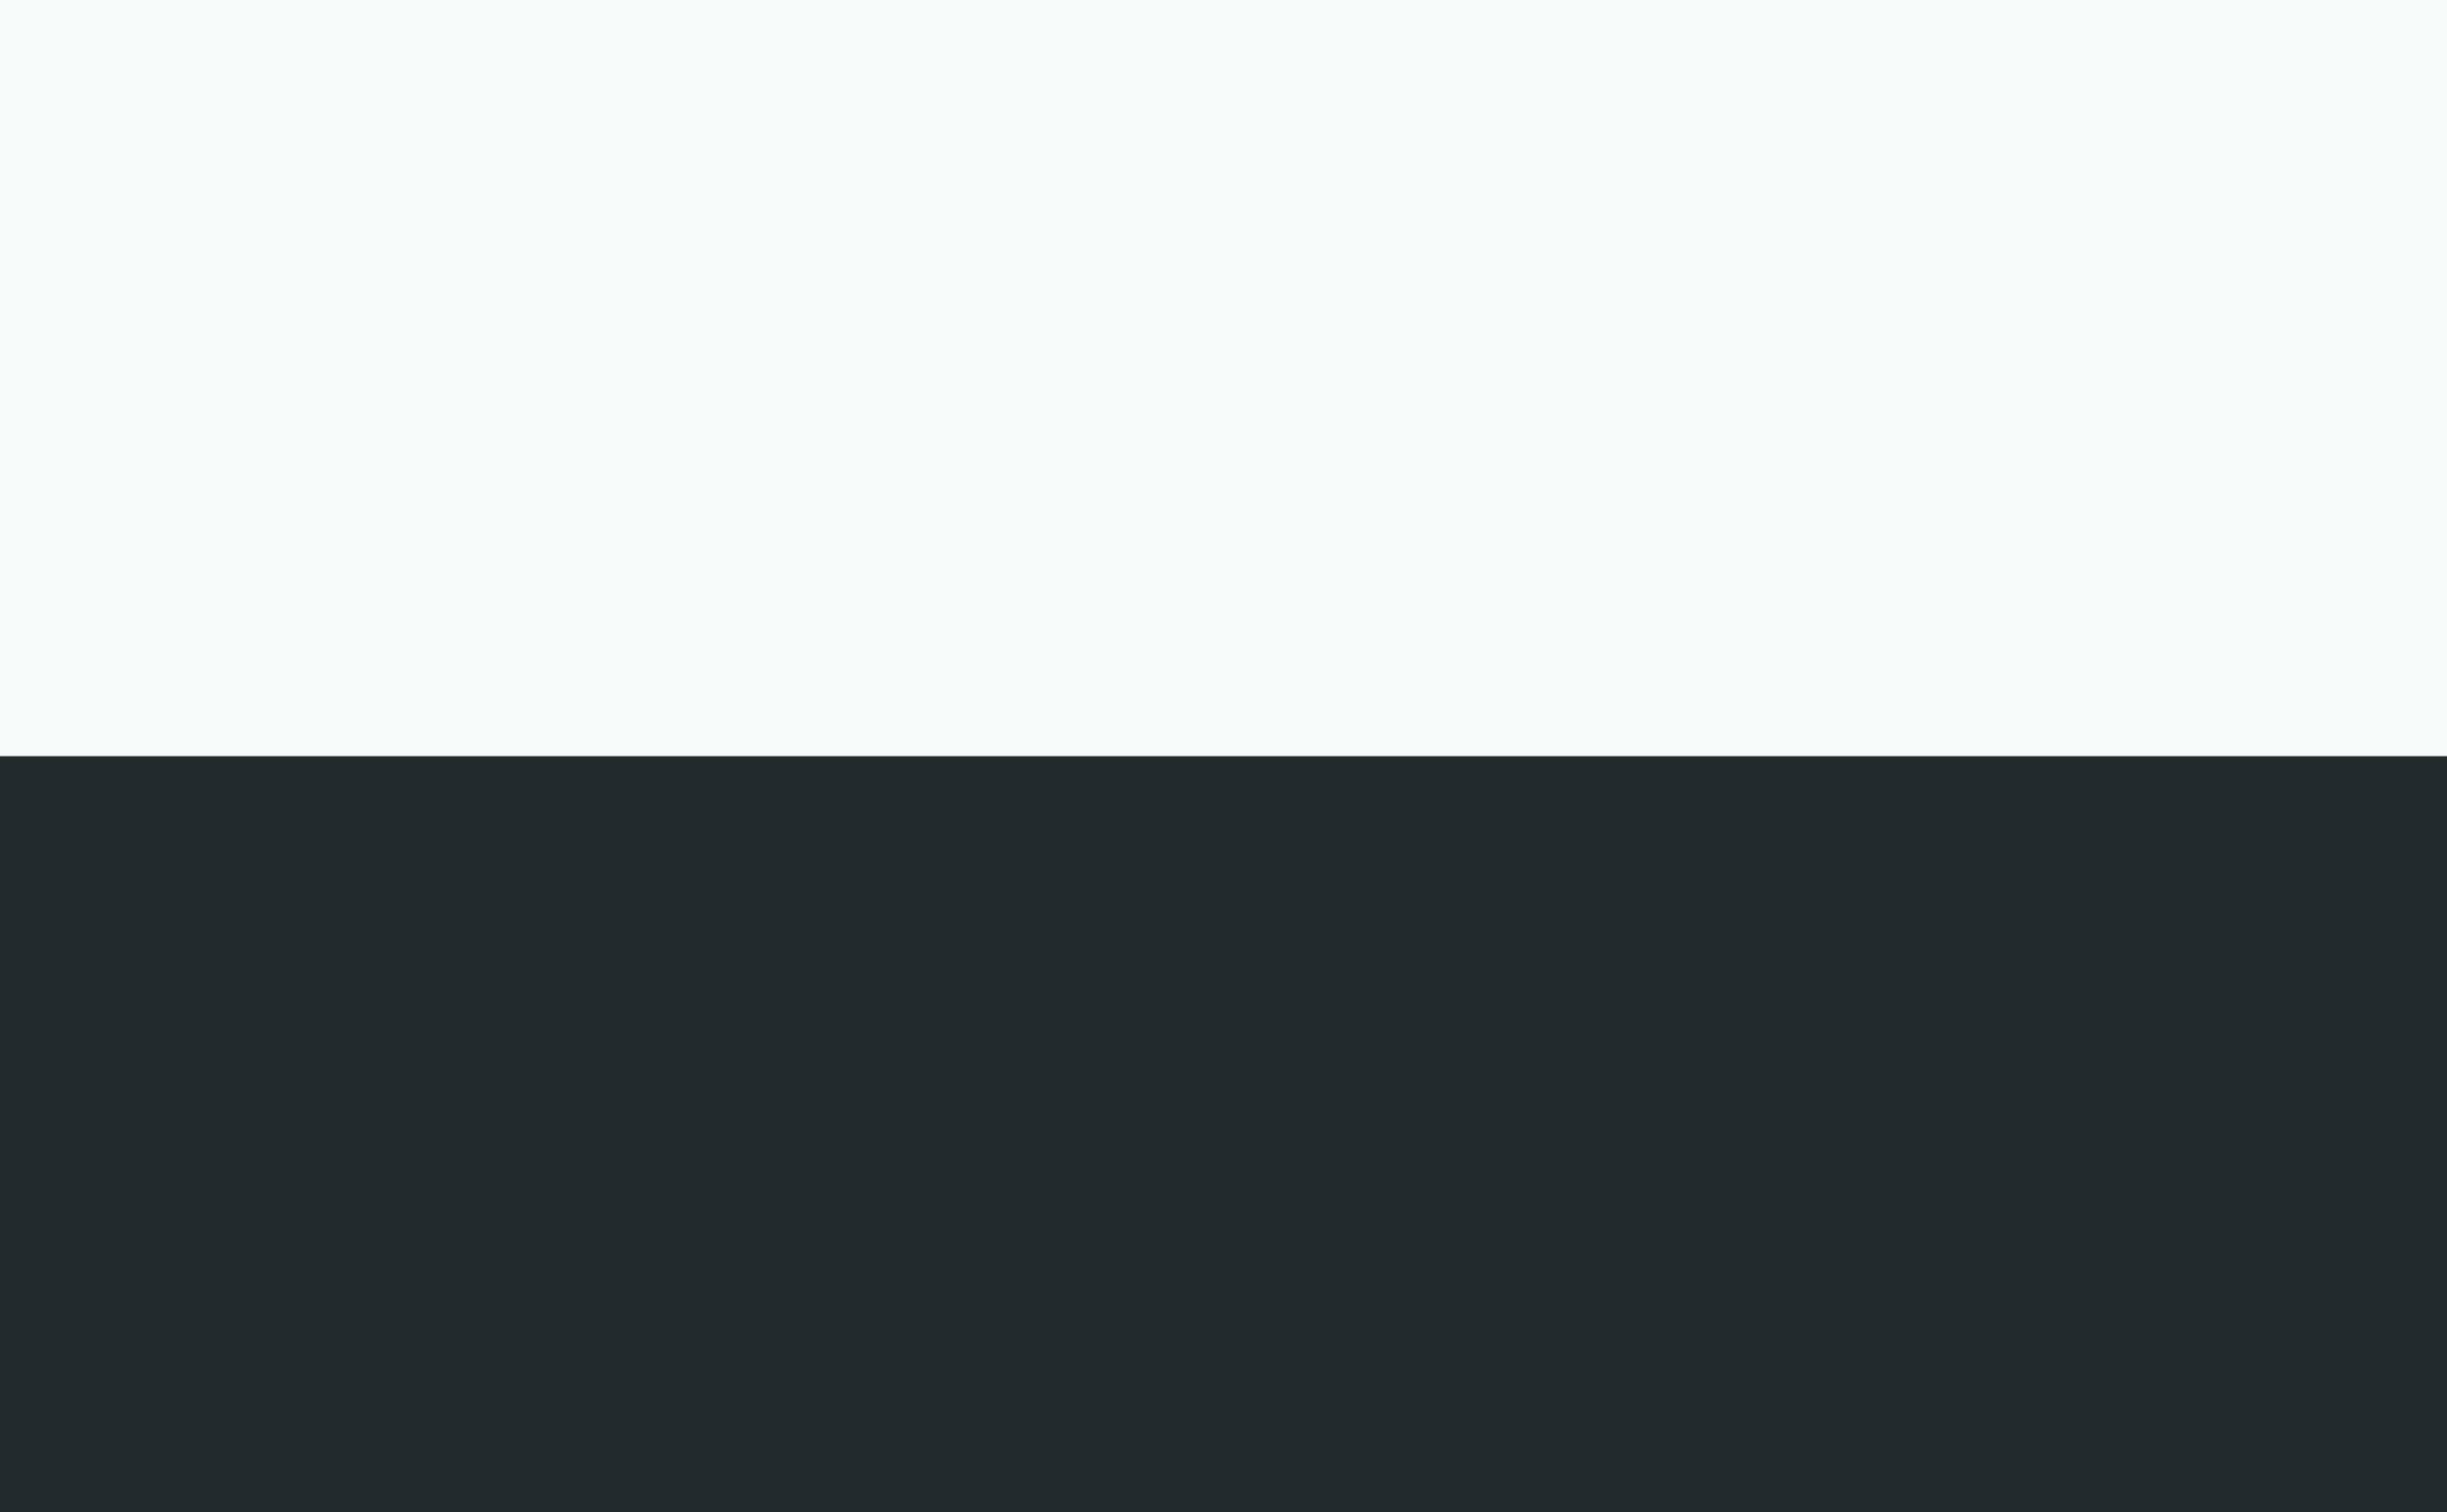
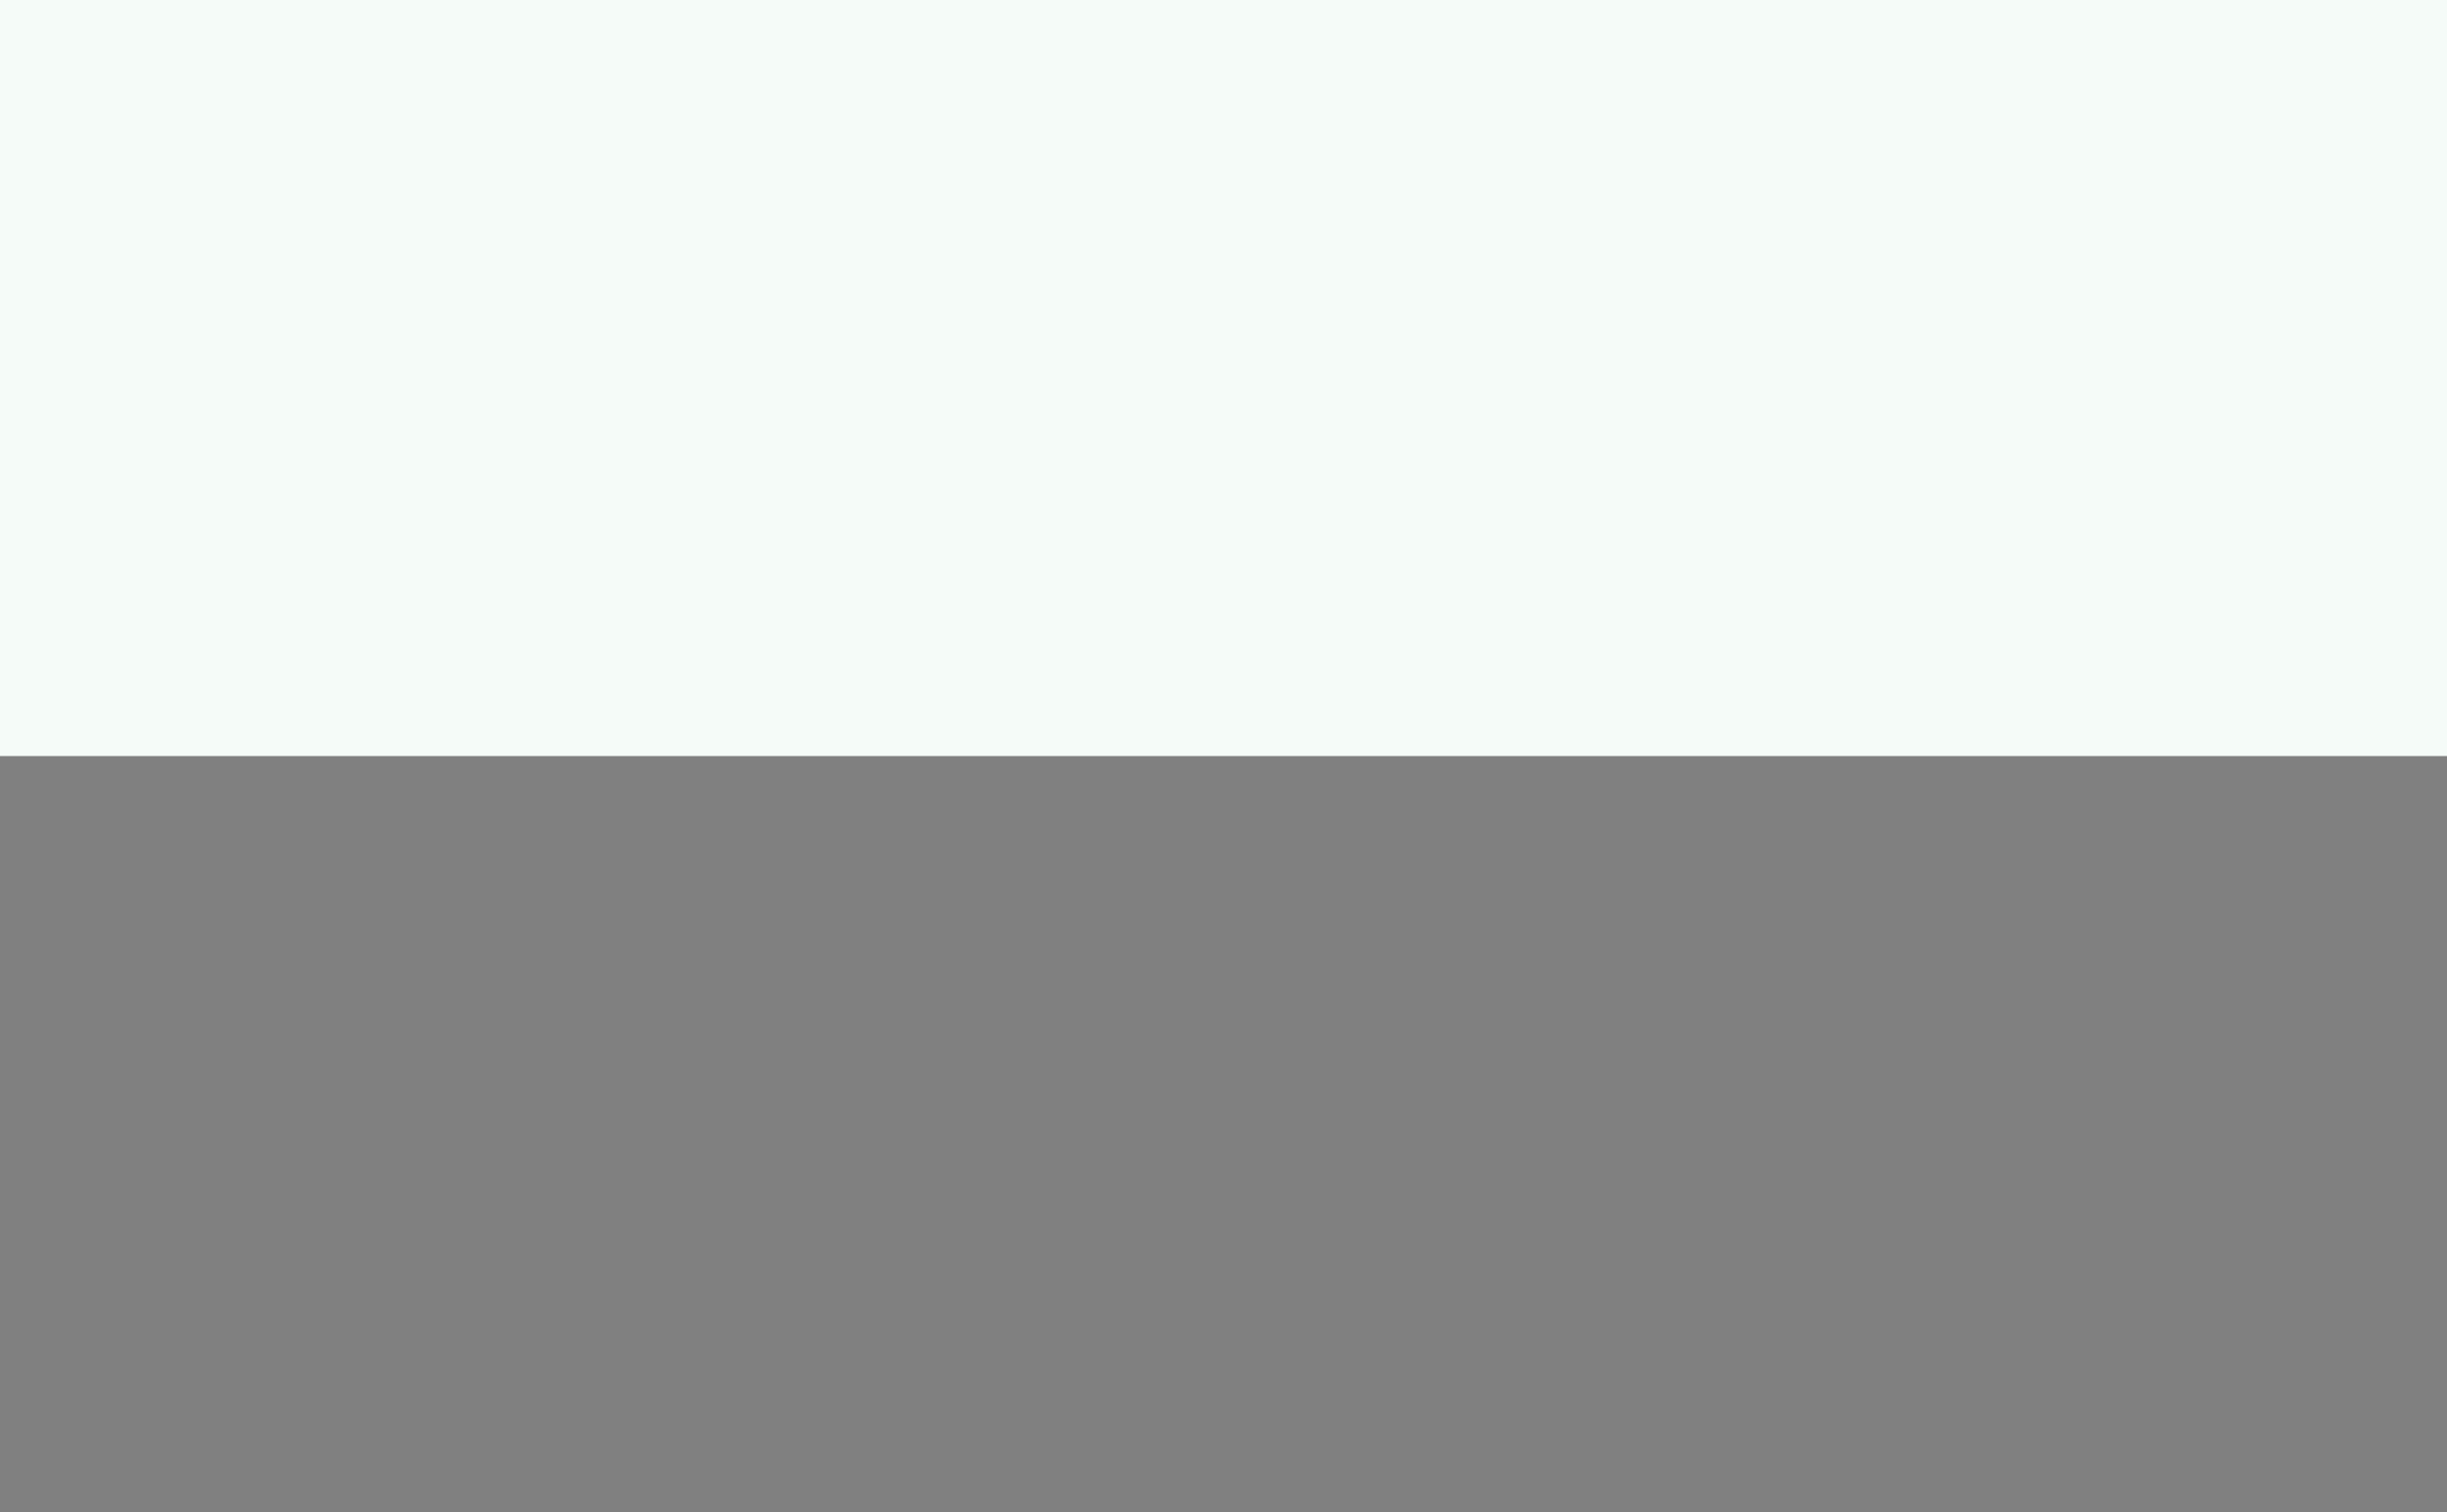
<svg xmlns="http://www.w3.org/2000/svg" xmlns:ns1="http://www.inkscape.org/namespaces/inkscape" xmlns:ns2="http://sodipodi.sourceforge.net/DTD/sodipodi-0.dtd" width="273.987mm" height="169.333mm" viewBox="0 0 273.987 169.333" version="1.1" id="svg16329" ns1:version="0.92.3 (2405546, 2018-03-11)" ns2:docname="flag Maribor city.svg">
  <rect x="0" y="0" width="273.987" height="169.333" fill="#808080" stroke="none" />
  <defs id="defs16323" />
  <ns2:namedview id="base" pagecolor="#ffffff" bordercolor="#666666" borderopacity="1.0" ns1:pageopacity="0.0" ns1:pageshadow="2" ns1:zoom="0.24748737" ns1:cx="1062.5786" ns1:cy="123.55646" ns1:document-units="mm" ns1:current-layer="layer1" showgrid="false" fit-margin-top="0" fit-margin-left="0" fit-margin-right="0" fit-margin-bottom="0" ns1:window-width="1920" ns1:window-height="1017" ns1:window-x="-4" ns1:window-y="-4" ns1:window-maximized="1" />
  <g ns1:label="Layer 1" ns1:groupmode="layer" id="layer1" transform="translate(495.315,6.893)">
-     <rect style="fill:#222b2c;fill-opacity:1;fill-rule:nonzero;stroke:none;stroke-width:0.282" id="rect9459-9-7-6-4-9-8-5-3" width="273.987" height="84.667" x="-495.315" y="77.774" />
    <rect style="fill:#f5fbf8;fill-opacity:1;fill-rule:nonzero;stroke:none;stroke-width:0.282" id="rect9459-9-7-6-4-9-8-5-3-2" width="273.987" height="84.667" x="-495.315" y="-6.893" />
  </g>
</svg>